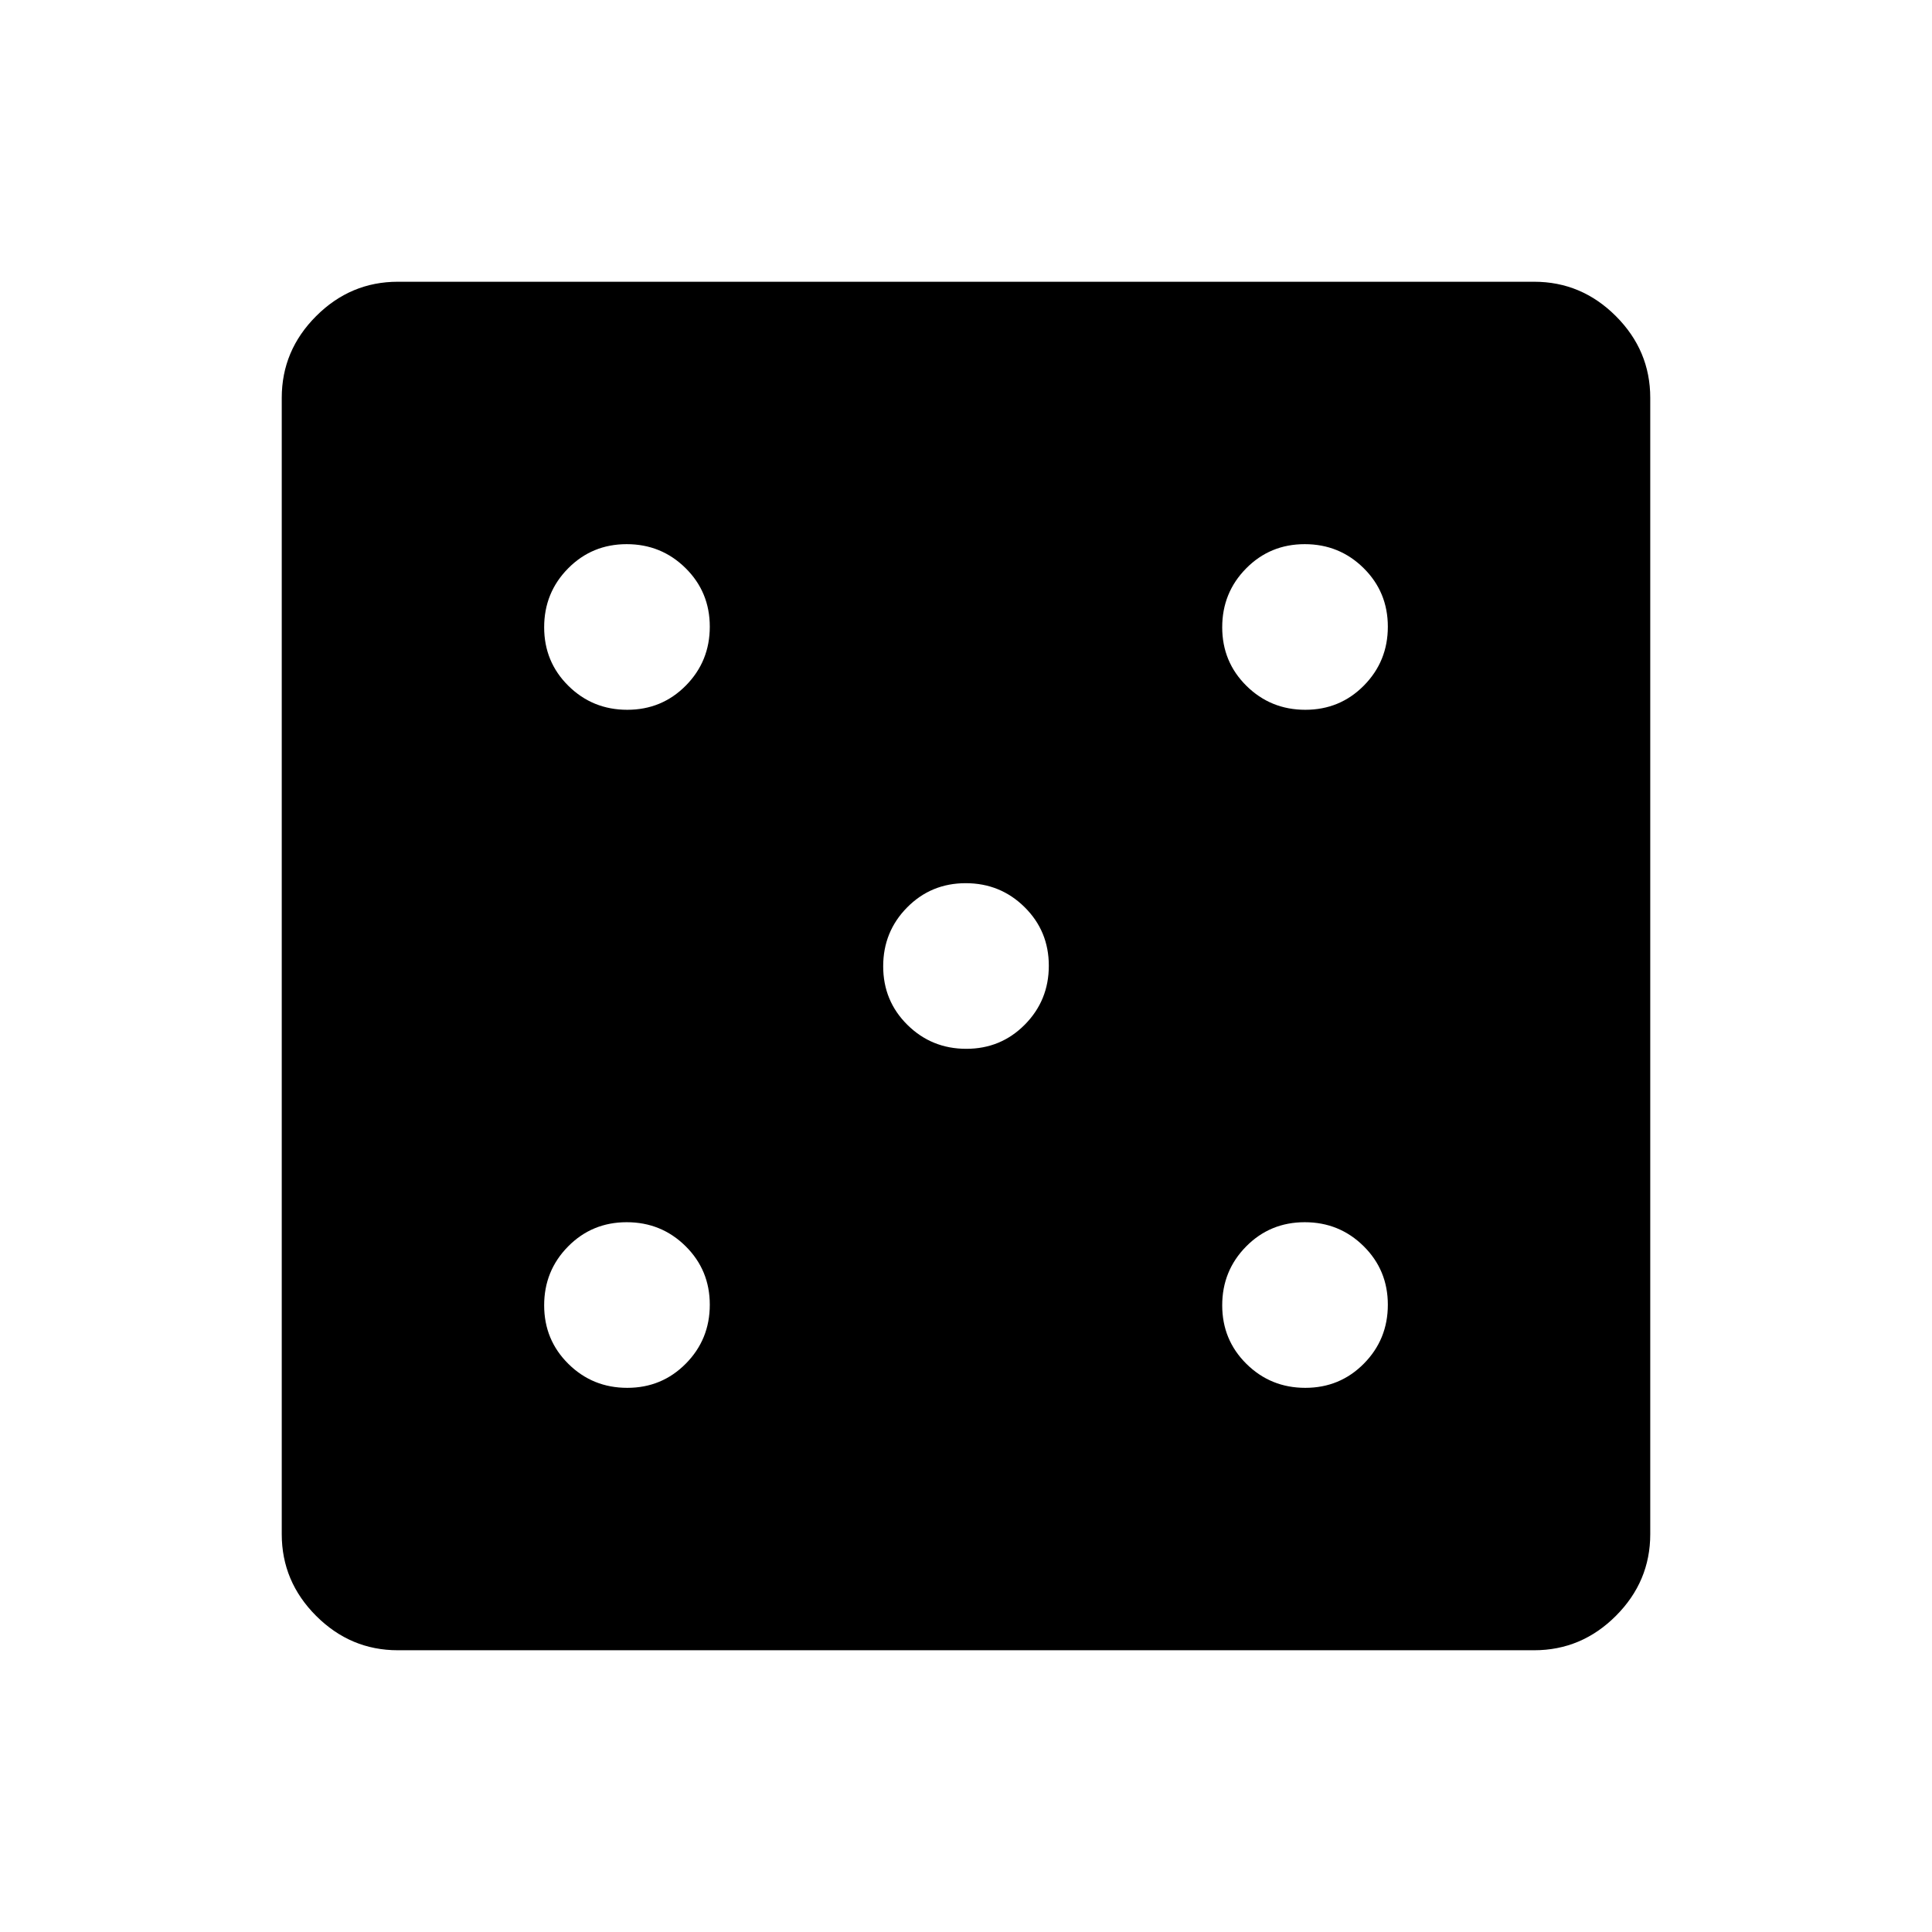
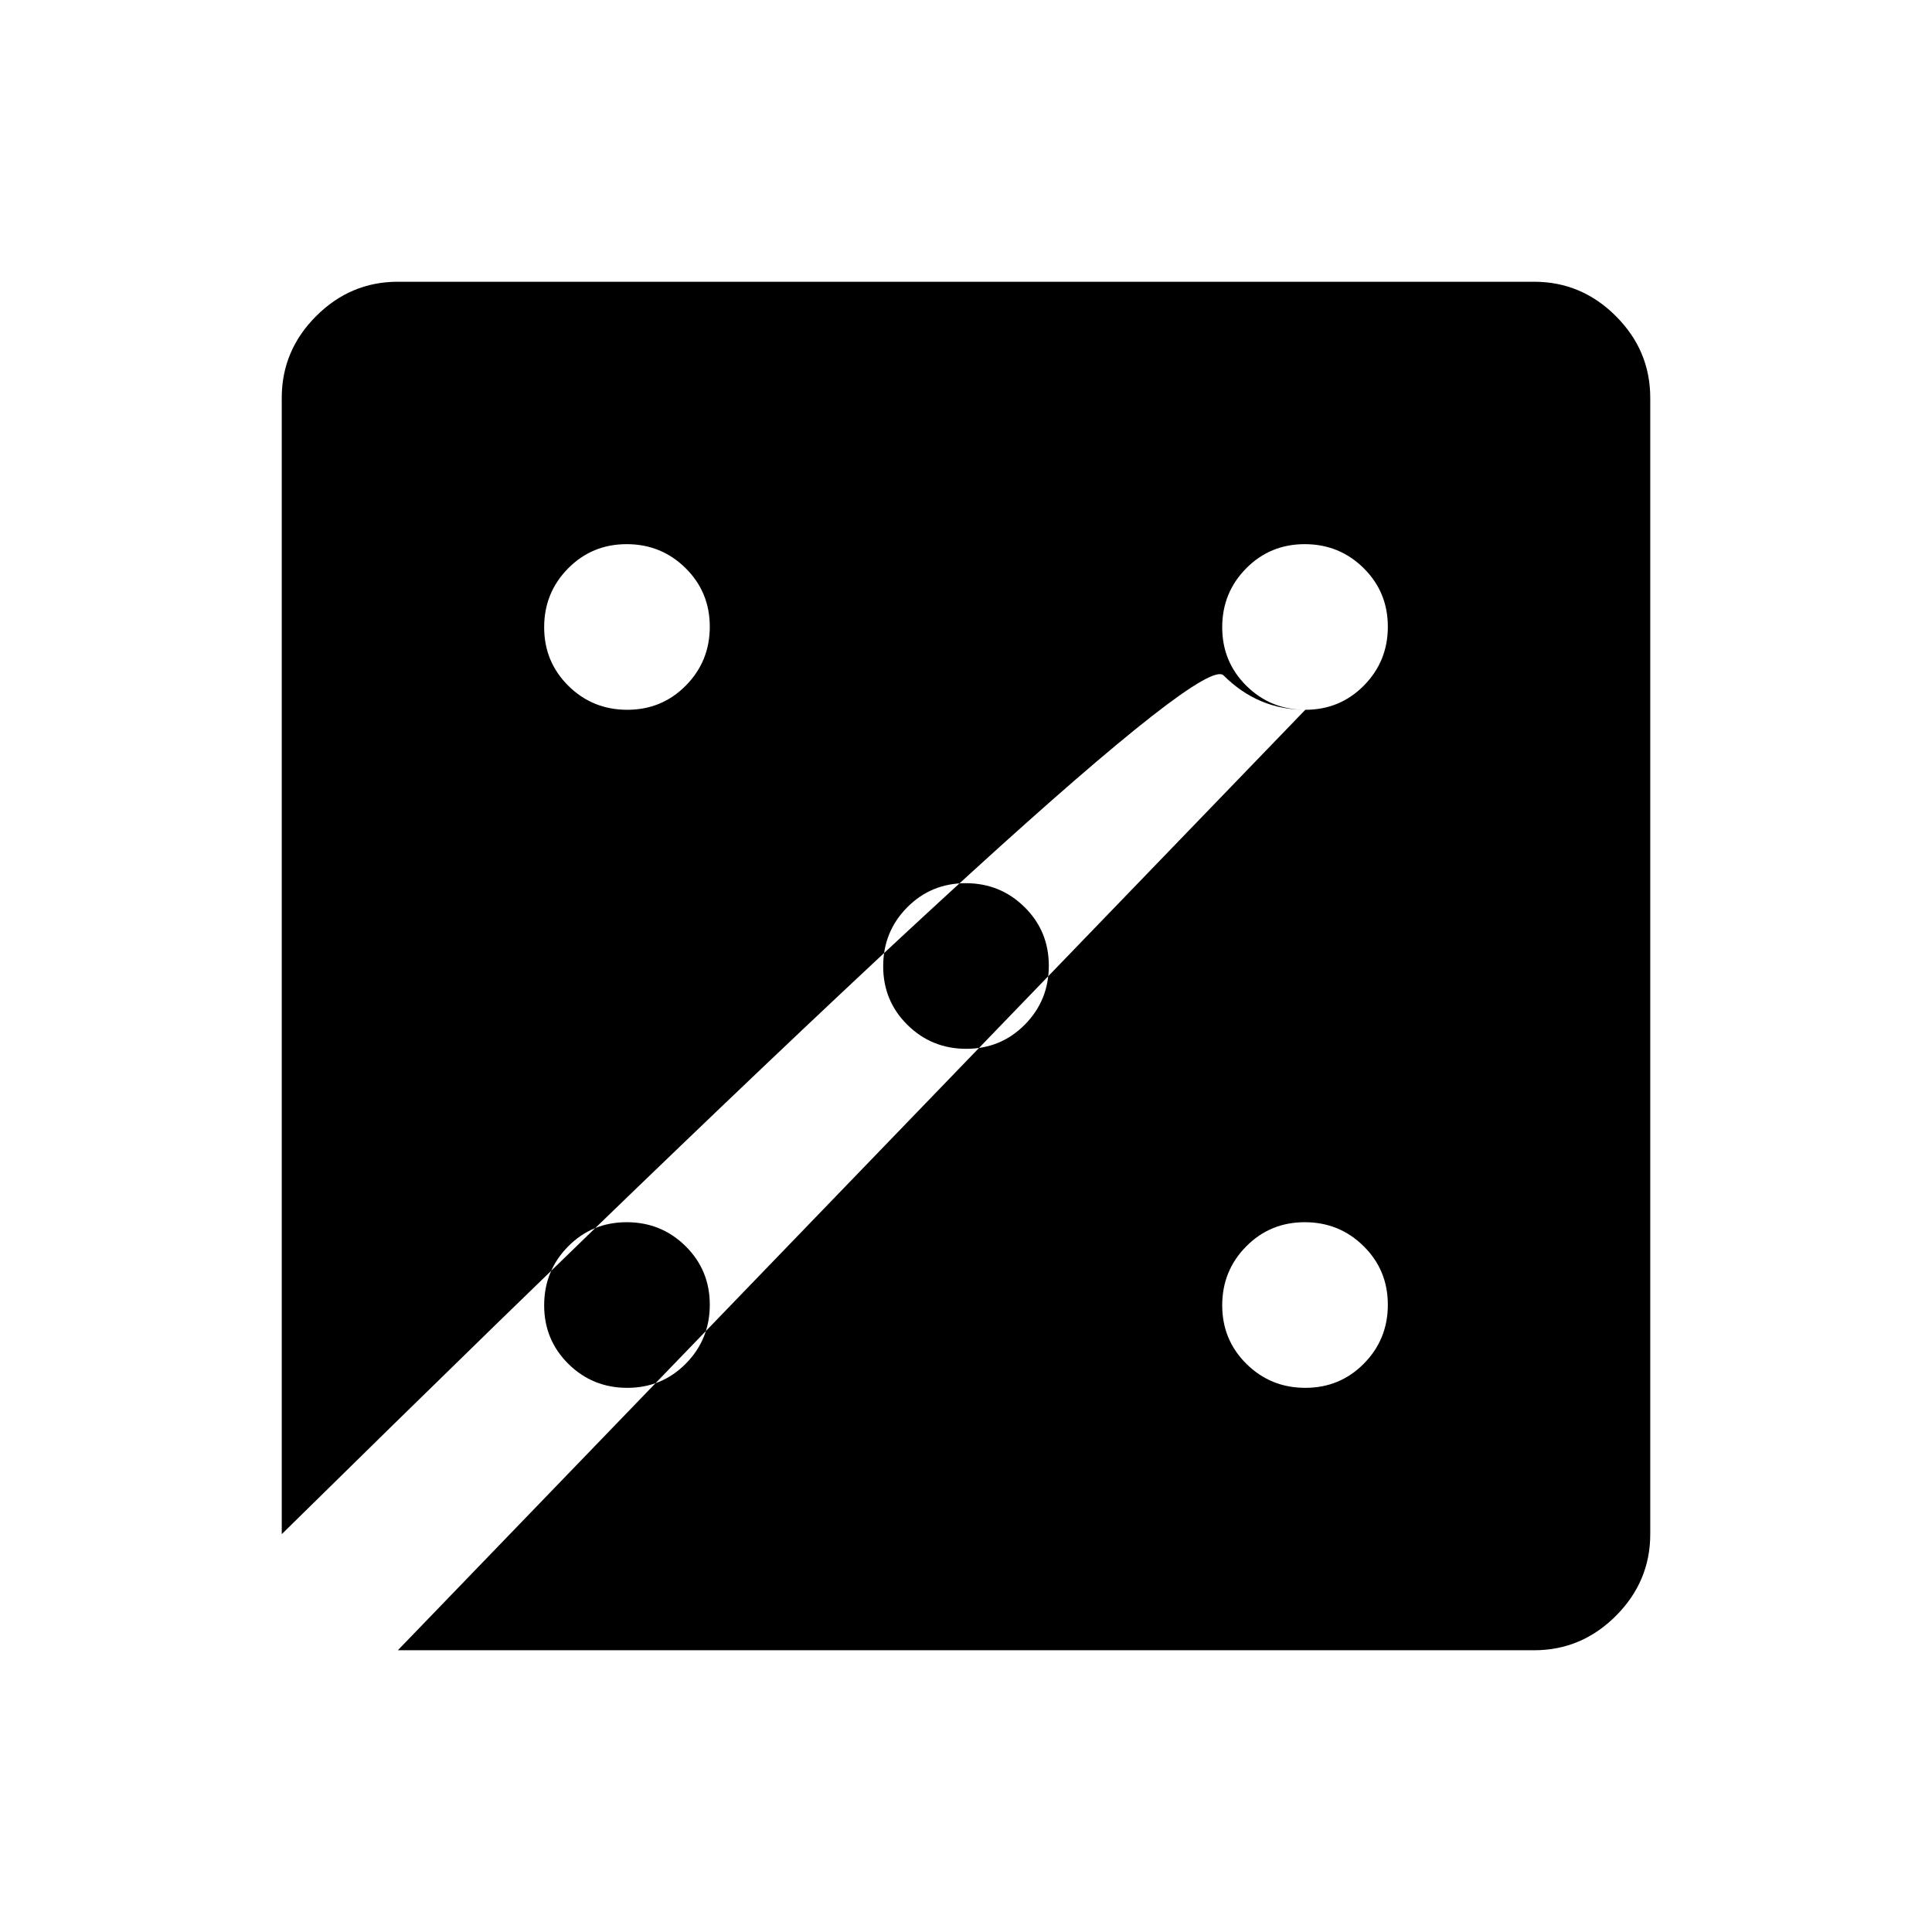
<svg xmlns="http://www.w3.org/2000/svg" height="48px" viewBox="0 -960 960 960" width="48px" fill="211e2b">
-   <path d="M311.68-270.39q17.21 0 29.11-12.04 11.9-12.04 11.9-29.25t-12.04-29.11q-12.05-11.9-29.25-11.9-17.21 0-29.11 12.04-11.9 12.05-11.9 29.25 0 17.21 12.04 29.11 12.04 11.9 29.25 11.9Zm0-336.92q17.21 0 29.11-12.04 11.9-12.05 11.9-29.25 0-17.21-12.04-29.11-12.05-11.9-29.25-11.9-17.21 0-29.11 12.04-11.9 12.04-11.9 29.25t12.04 29.11q12.04 11.9 29.25 11.9Zm168.46 168.46q17.21 0 29.11-12.04 11.9-12.04 11.9-29.25t-12.04-29.11q-12.04-11.9-29.25-11.9t-29.11 12.04q-11.9 12.04-11.9 29.25t12.04 29.11q12.04 11.9 29.25 11.9ZM648.6-270.39q17.21 0 29.11-12.04 11.9-12.04 11.9-29.25t-12.04-29.11q-12.04-11.9-29.25-11.9t-29.11 12.04q-11.9 12.05-11.9 29.25 0 17.21 12.04 29.11 12.05 11.9 29.25 11.9Zm0-336.92q17.21 0 29.11-12.04 11.9-12.05 11.9-29.25 0-17.21-12.04-29.11-12.04-11.9-29.25-11.9t-29.11 12.04q-11.9 12.04-11.9 29.25t12.04 29.11q12.05 11.9 29.25 11.9ZM197.69-140q-23.53 0-40.61-17.08T140-197.69v-564.62q0-23.53 17.08-40.61T197.69-820h564.62q23.53 0 40.61 17.08T820-762.31v564.62q0 23.53-17.08 40.61T762.31-140H197.69Z" />
+   <path d="M311.68-270.39q17.21 0 29.11-12.04 11.9-12.04 11.9-29.25t-12.04-29.11q-12.05-11.9-29.25-11.9-17.21 0-29.11 12.04-11.9 12.05-11.9 29.25 0 17.21 12.04 29.11 12.04 11.9 29.25 11.9Zm0-336.92q17.21 0 29.11-12.04 11.9-12.05 11.9-29.25 0-17.21-12.04-29.11-12.05-11.9-29.25-11.9-17.21 0-29.11 12.04-11.9 12.04-11.9 29.25t12.04 29.11q12.04 11.9 29.25 11.9Zm168.46 168.46q17.21 0 29.11-12.04 11.9-12.04 11.9-29.25t-12.04-29.11q-12.04-11.9-29.25-11.9t-29.11 12.04q-11.9 12.04-11.9 29.25t12.04 29.11q12.04 11.9 29.25 11.9ZM648.6-270.39q17.21 0 29.11-12.04 11.9-12.04 11.9-29.25t-12.04-29.11q-12.04-11.9-29.25-11.9t-29.11 12.04q-11.9 12.05-11.9 29.25 0 17.21 12.04 29.11 12.05 11.9 29.25 11.9Zm0-336.92q17.21 0 29.11-12.04 11.9-12.05 11.9-29.25 0-17.21-12.04-29.11-12.04-11.9-29.25-11.9t-29.11 12.04q-11.9 12.04-11.9 29.25t12.04 29.11q12.05 11.9 29.25 11.9Zq-23.53 0-40.61-17.08T140-197.69v-564.62q0-23.53 17.08-40.61T197.69-820h564.62q23.53 0 40.61 17.08T820-762.31v564.62q0 23.53-17.08 40.61T762.31-140H197.69Z" />
</svg>